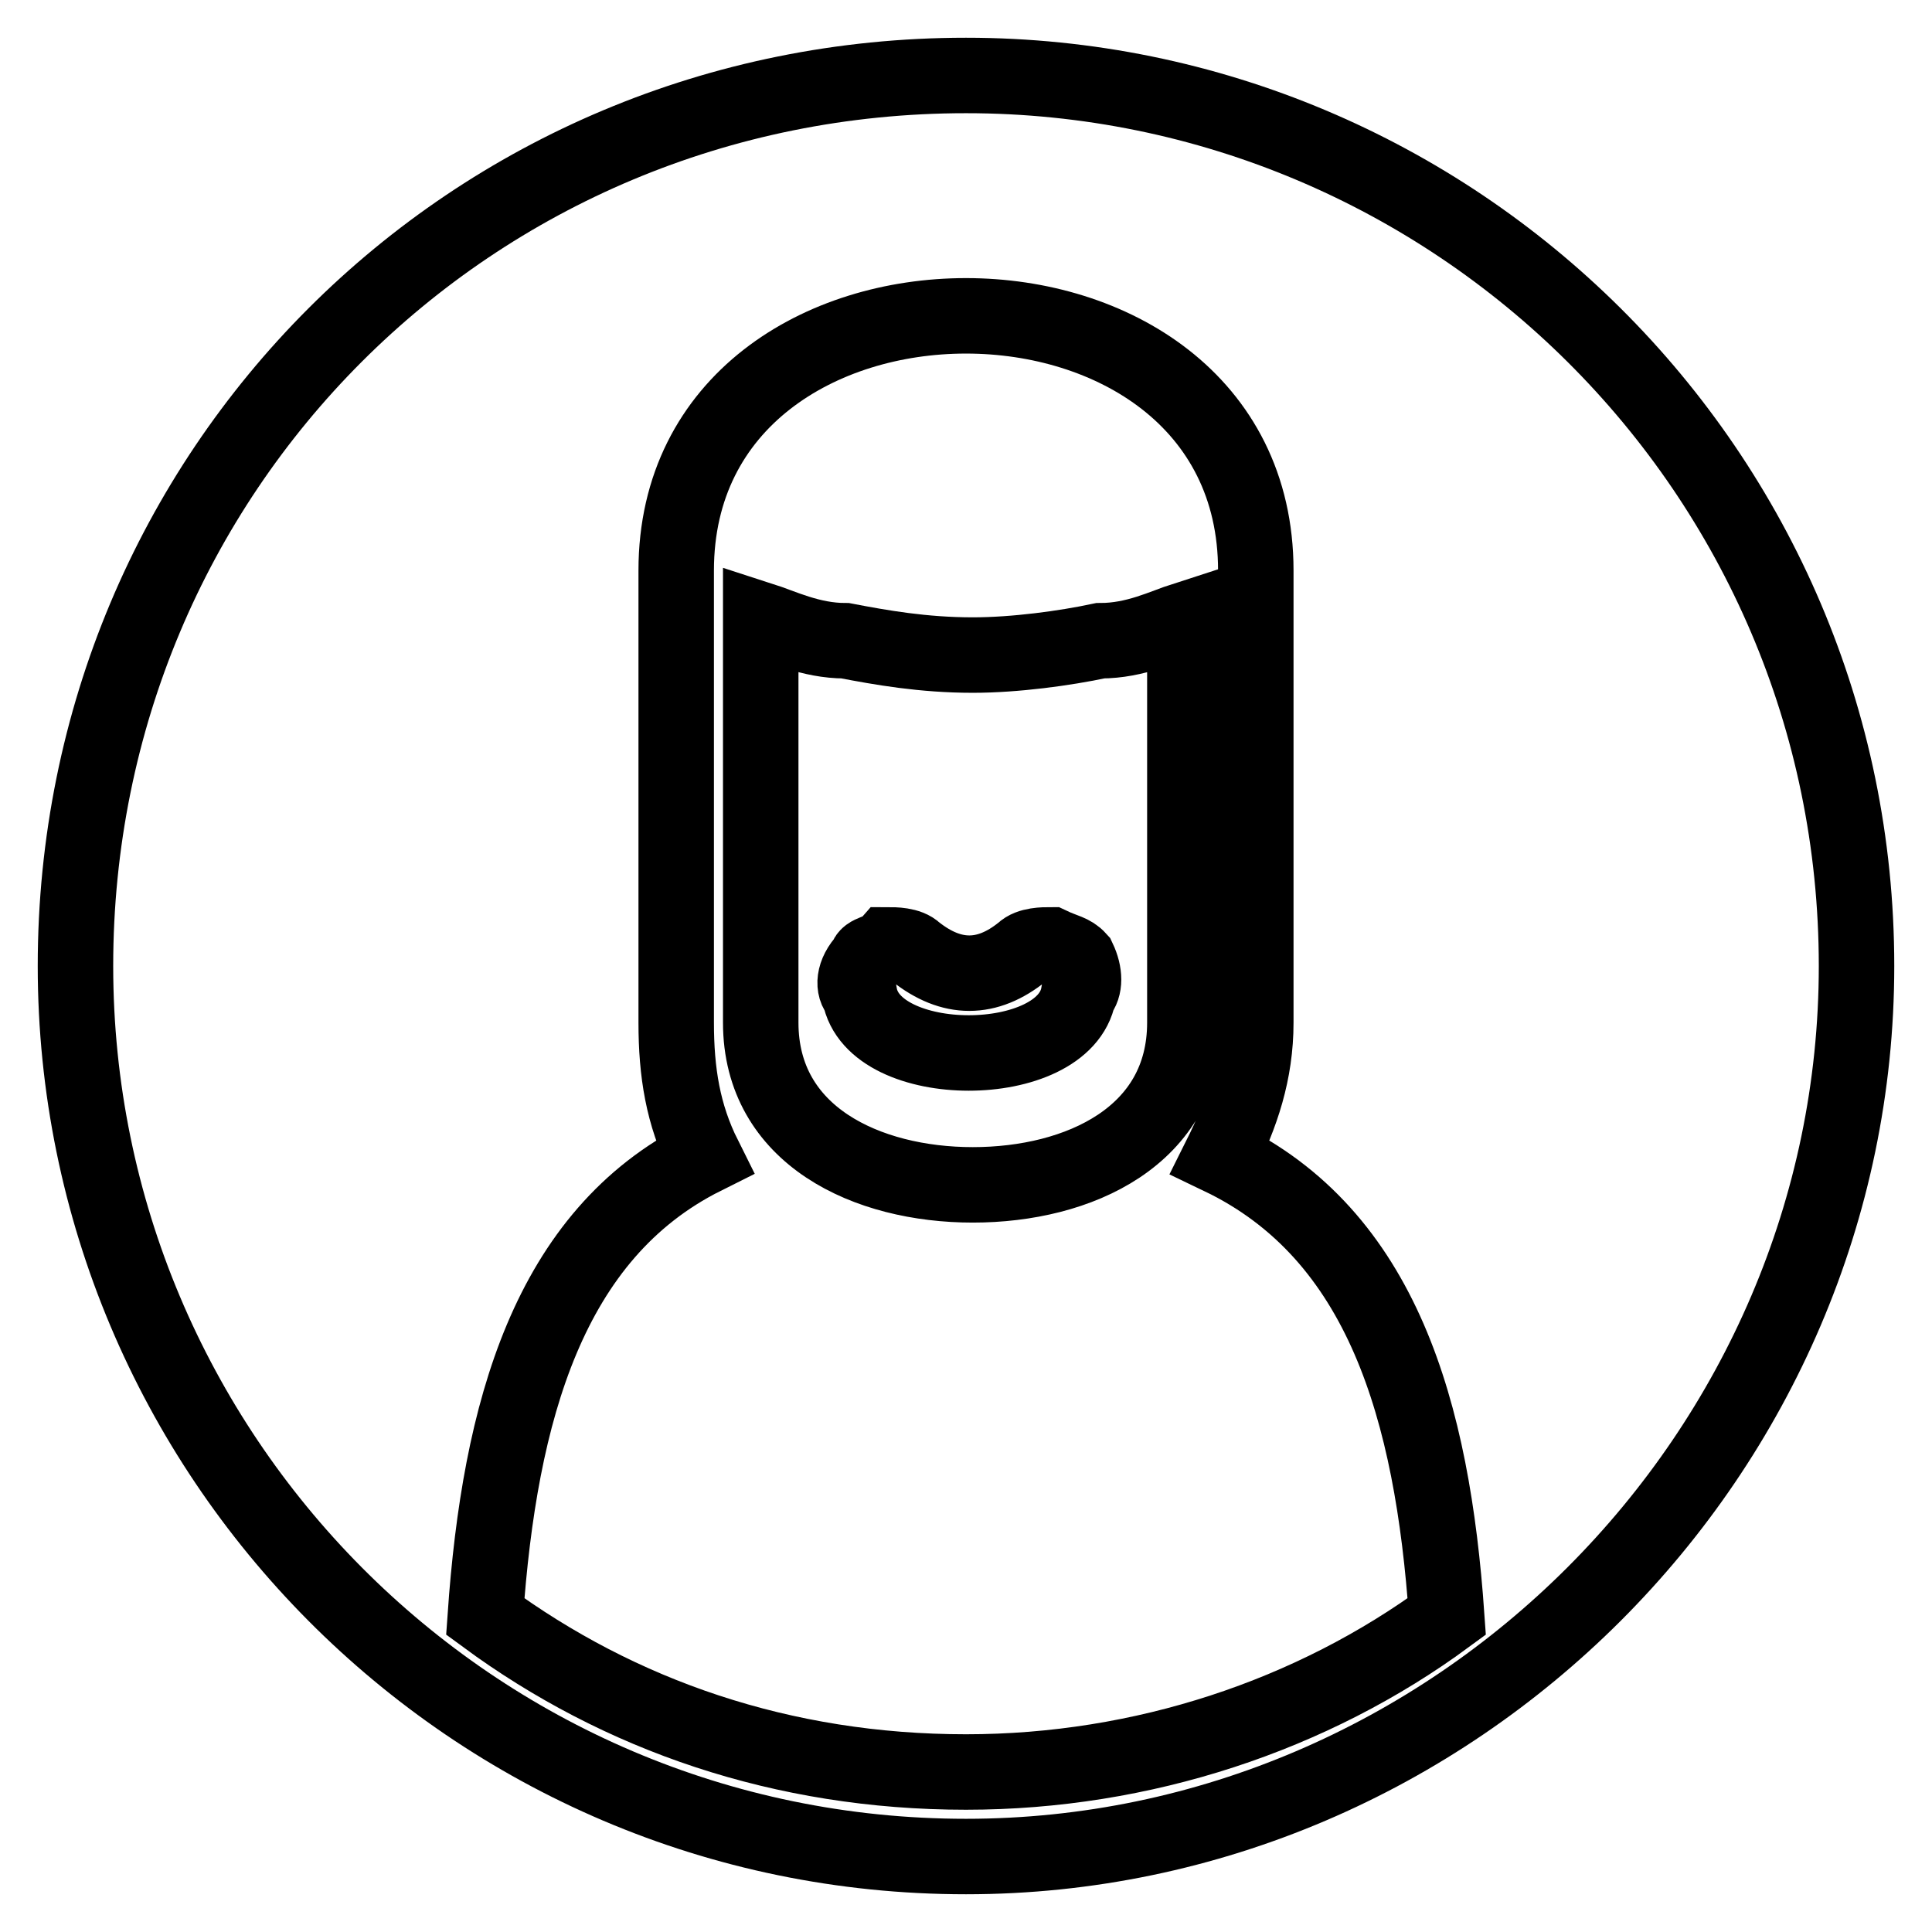
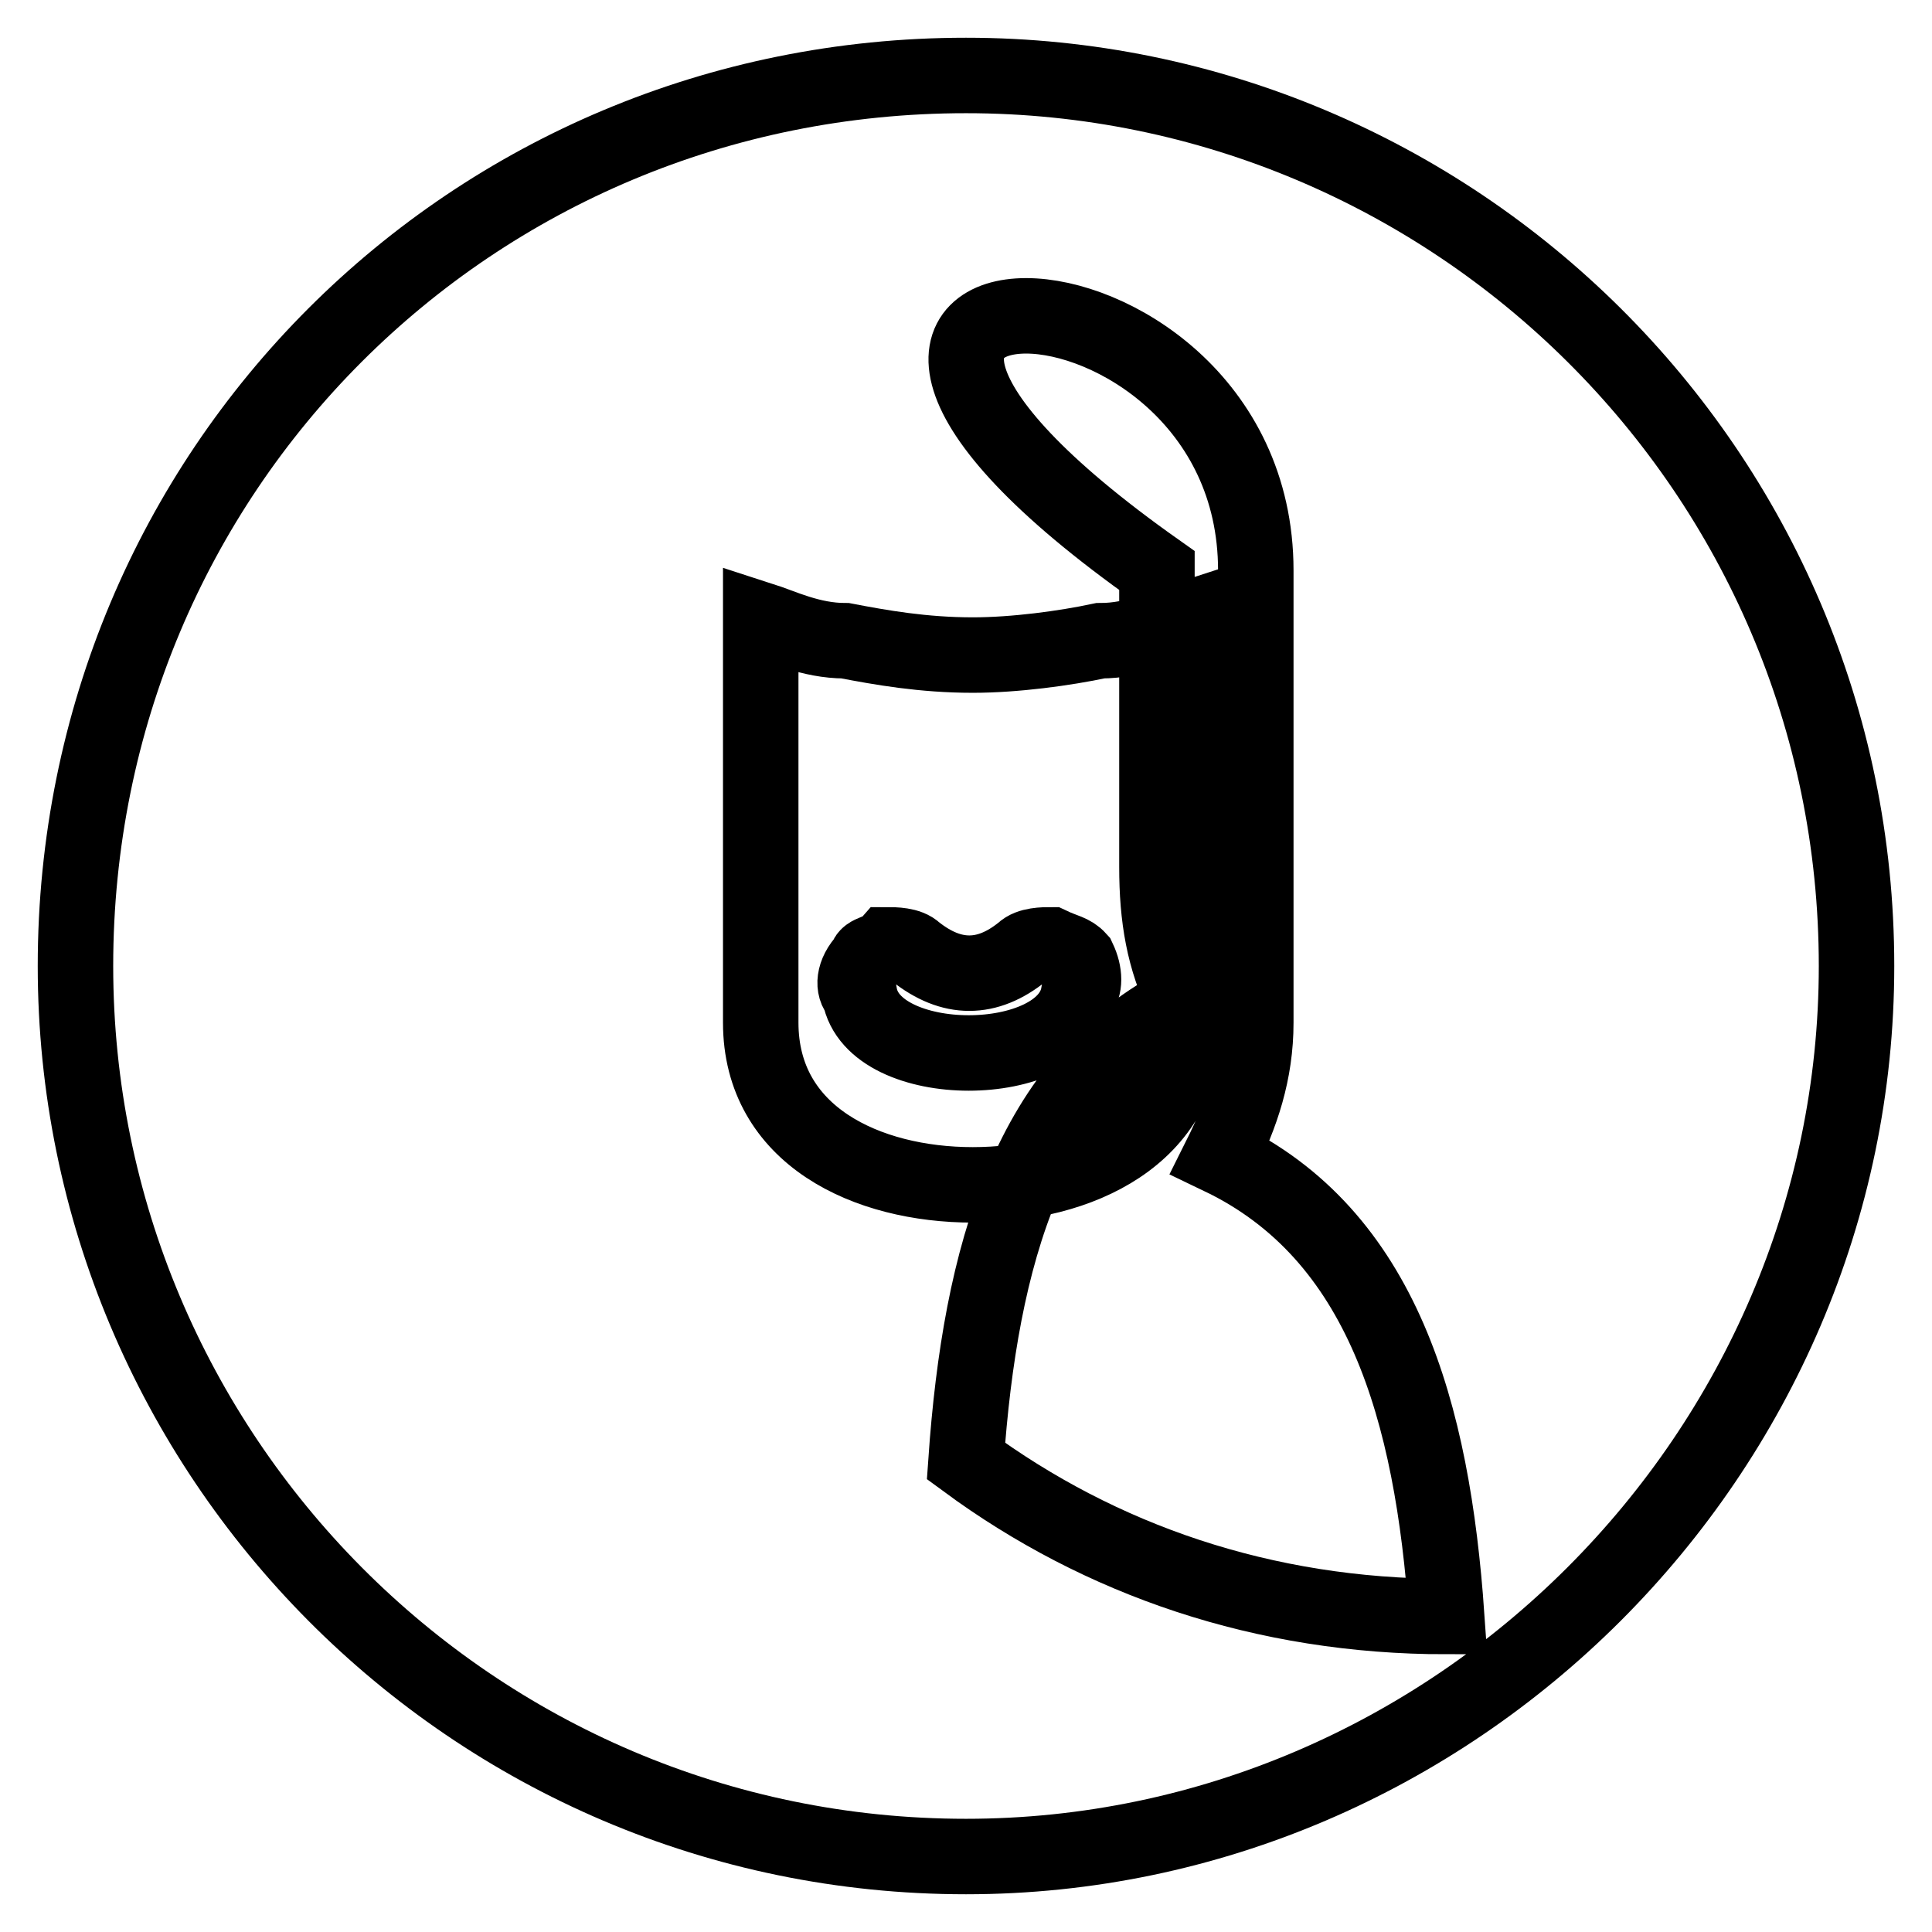
<svg xmlns="http://www.w3.org/2000/svg" version="1.1" x="0px" y="0px" viewBox="0 0 256 256" enable-background="new 0 0 256 256" xml:space="preserve">
  <g>
-     <path stroke-width="10" fill-opacity="0" stroke="#000000" d="M100.8,135.5V82.1c2.8,0.9,6.6,2.8,11.2,2.8c4.7,0.9,10.3,1.9,16.9,1.9c5.6,0,12.2-0.9,16.9-1.9 c4.7,0,8.4-1.9,11.2-2.8v53.4c0,15-14,21.5-28.1,21.5C114.9,157,100.8,150.5,100.8,135.5z M135.5,126.1c0.9-0.9,2.8-0.9,3.7-0.9 c1.9,0.9,2.8,0.9,3.7,1.9c0.9,1.9,0.9,3.7,0,4.7c-1.9,10.3-27.2,10.3-29,0c-0.9-0.9-0.9-2.8,0.9-4.7c0-0.9,1.9-0.9,2.8-1.9 c0.9,0,2.8,0,3.7,0.9C126.1,129.9,130.8,129.9,135.5,126.1L135.5,126.1z M246,128c0-65.6-53.4-118-118-118C62.4,10,10,62.4,10,128 c0,64.6,52.4,118,118,118C192.6,246,246,192.6,246,128z M166.4,75.6v59.9c0,6.6-1.9,12.2-4.7,17.8c21.5,10.3,28.1,33.7,30,60.9 c-17.8,13.1-40.3,20.6-63.7,20.6c-24.3,0-45.9-7.5-63.7-20.6c1.9-27.2,8.4-50.6,29-60.9c-2.8-5.6-3.7-11.2-3.7-17.8V75.6 C89.6,30.6,166.4,30.6,166.4,75.6L166.4,75.6z" />
+     <path stroke-width="10" fill-opacity="0" stroke="#000000" d="M100.8,135.5V82.1c2.8,0.9,6.6,2.8,11.2,2.8c4.7,0.9,10.3,1.9,16.9,1.9c5.6,0,12.2-0.9,16.9-1.9 c4.7,0,8.4-1.9,11.2-2.8v53.4c0,15-14,21.5-28.1,21.5C114.9,157,100.8,150.5,100.8,135.5z M135.5,126.1c0.9-0.9,2.8-0.9,3.7-0.9 c1.9,0.9,2.8,0.9,3.7,1.9c0.9,1.9,0.9,3.7,0,4.7c-1.9,10.3-27.2,10.3-29,0c-0.9-0.9-0.9-2.8,0.9-4.7c0-0.9,1.9-0.9,2.8-1.9 c0.9,0,2.8,0,3.7,0.9C126.1,129.9,130.8,129.9,135.5,126.1L135.5,126.1z M246,128c0-65.6-53.4-118-118-118C62.4,10,10,62.4,10,128 c0,64.6,52.4,118,118,118C192.6,246,246,192.6,246,128z M166.4,75.6v59.9c0,6.6-1.9,12.2-4.7,17.8c21.5,10.3,28.1,33.7,30,60.9 c-24.3,0-45.9-7.5-63.7-20.6c1.9-27.2,8.4-50.6,29-60.9c-2.8-5.6-3.7-11.2-3.7-17.8V75.6 C89.6,30.6,166.4,30.6,166.4,75.6L166.4,75.6z" />
  </g>
</svg>